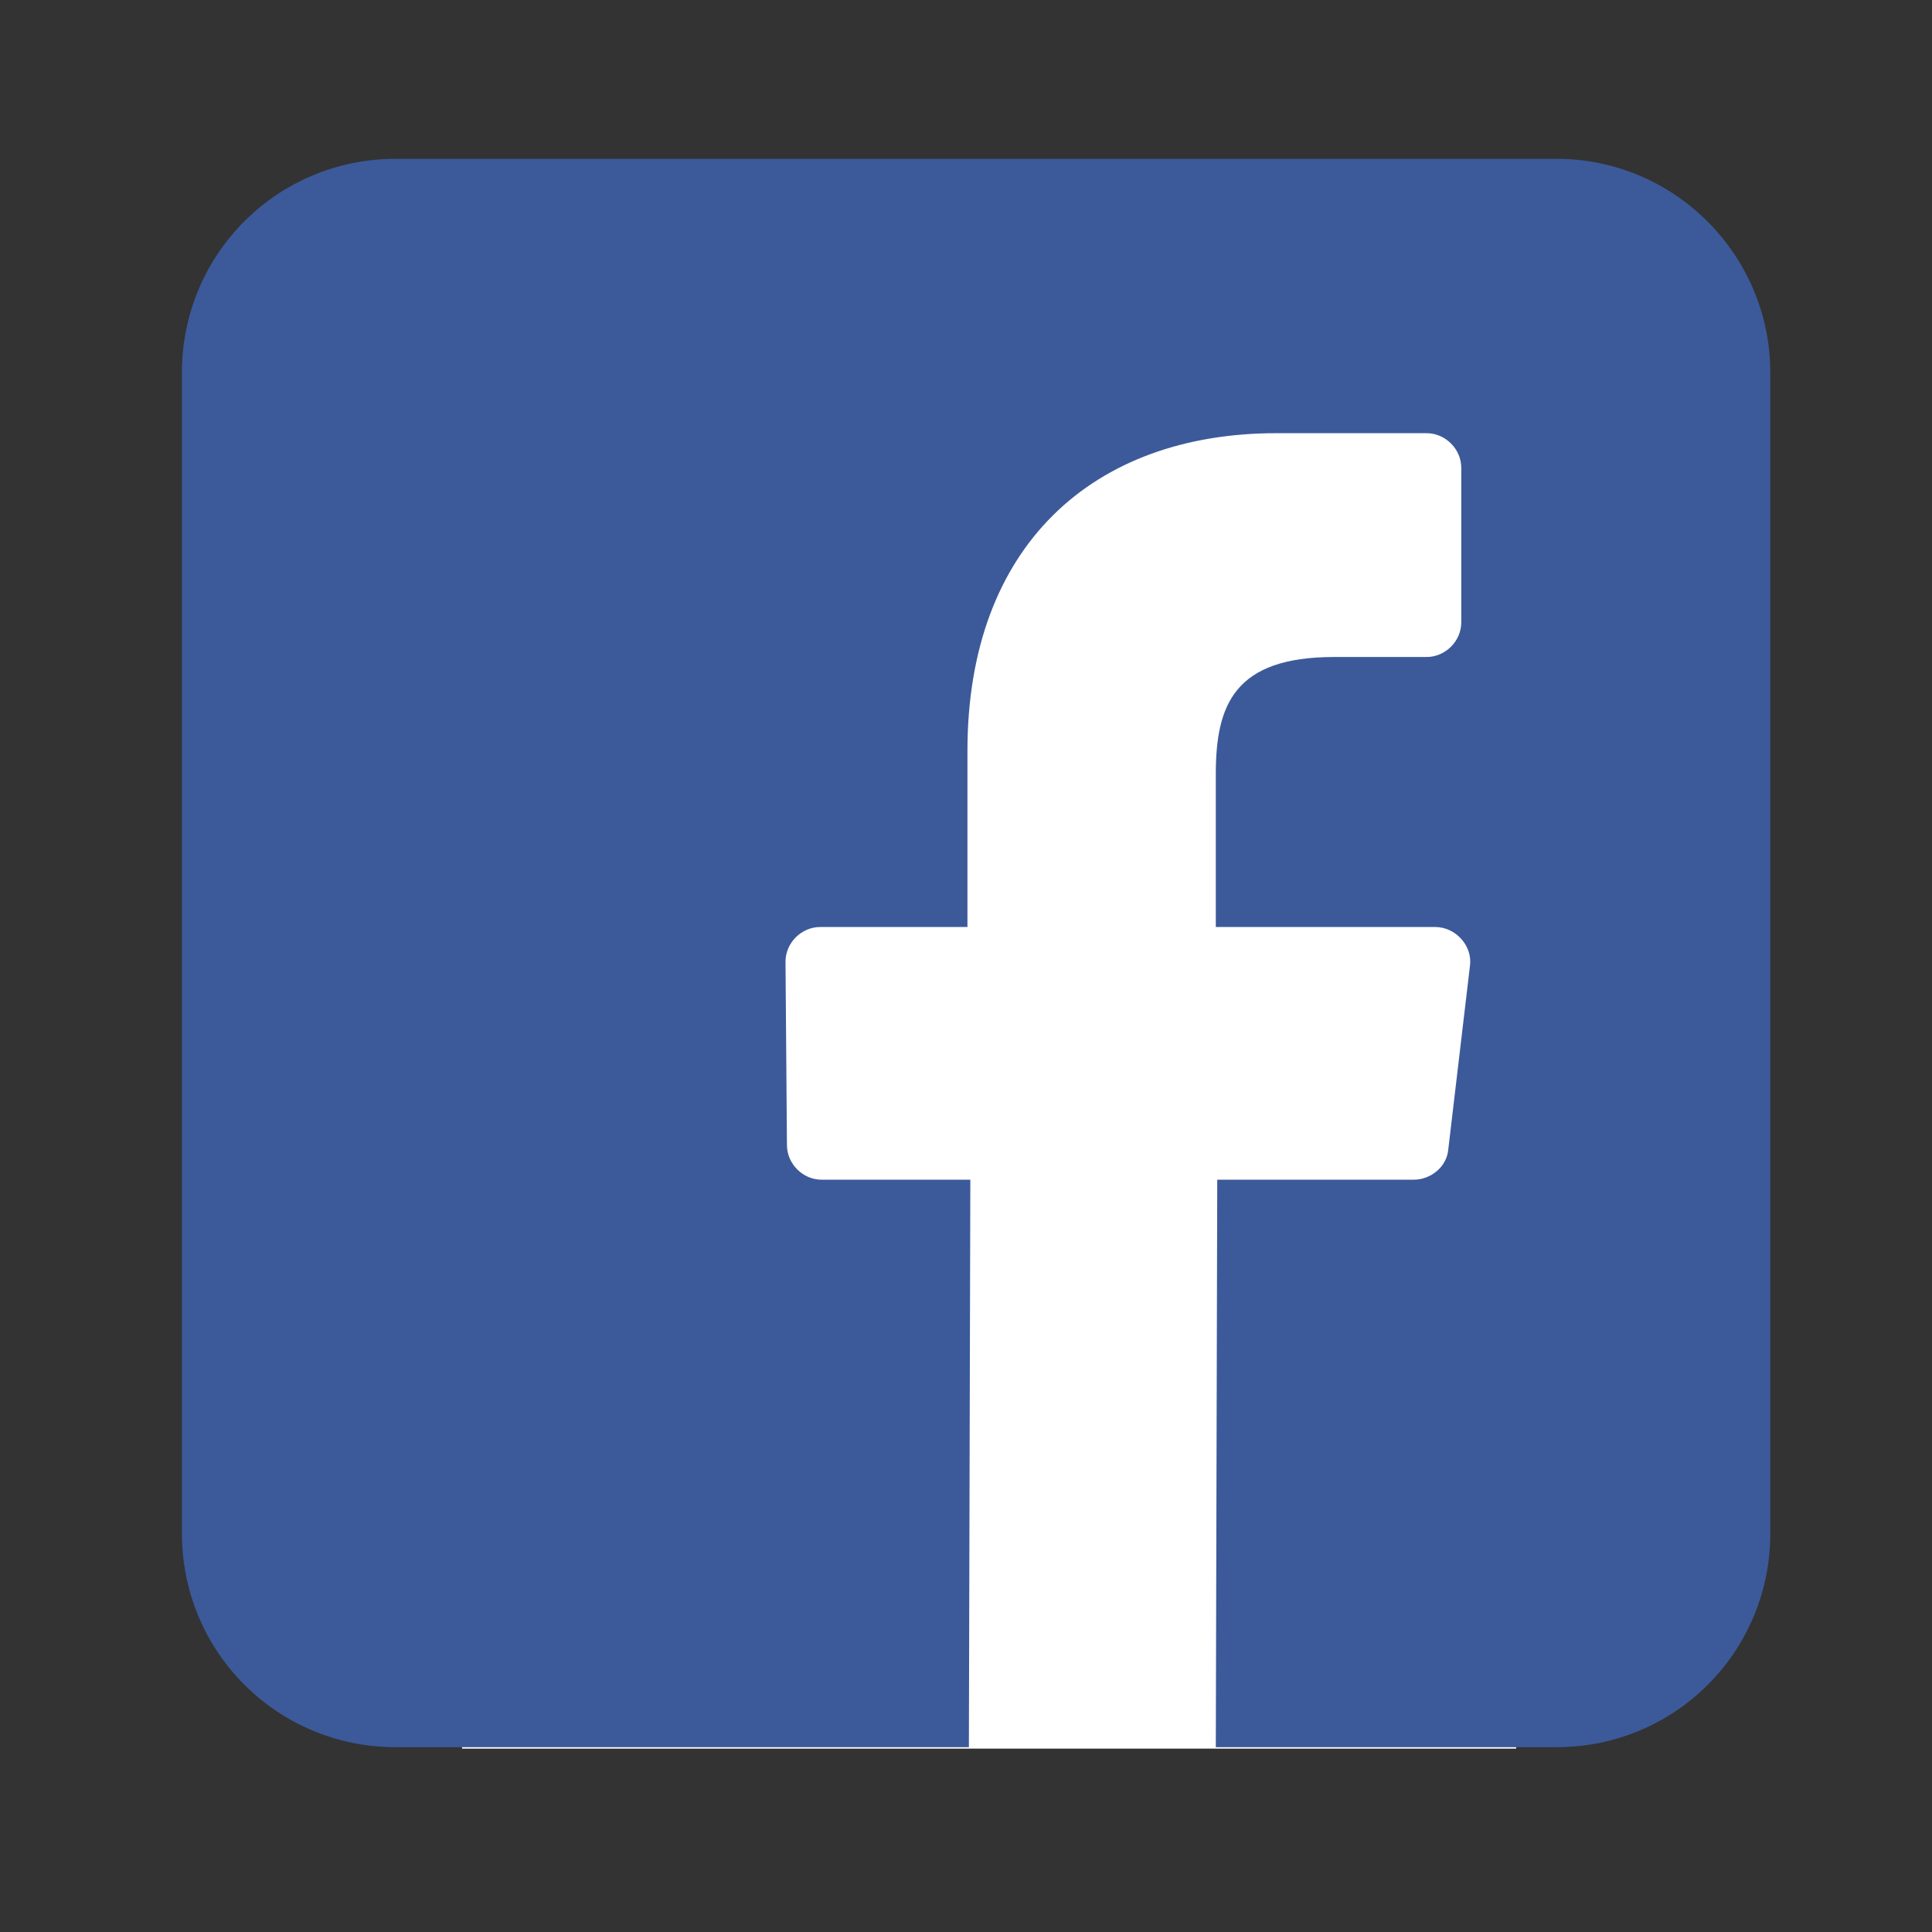
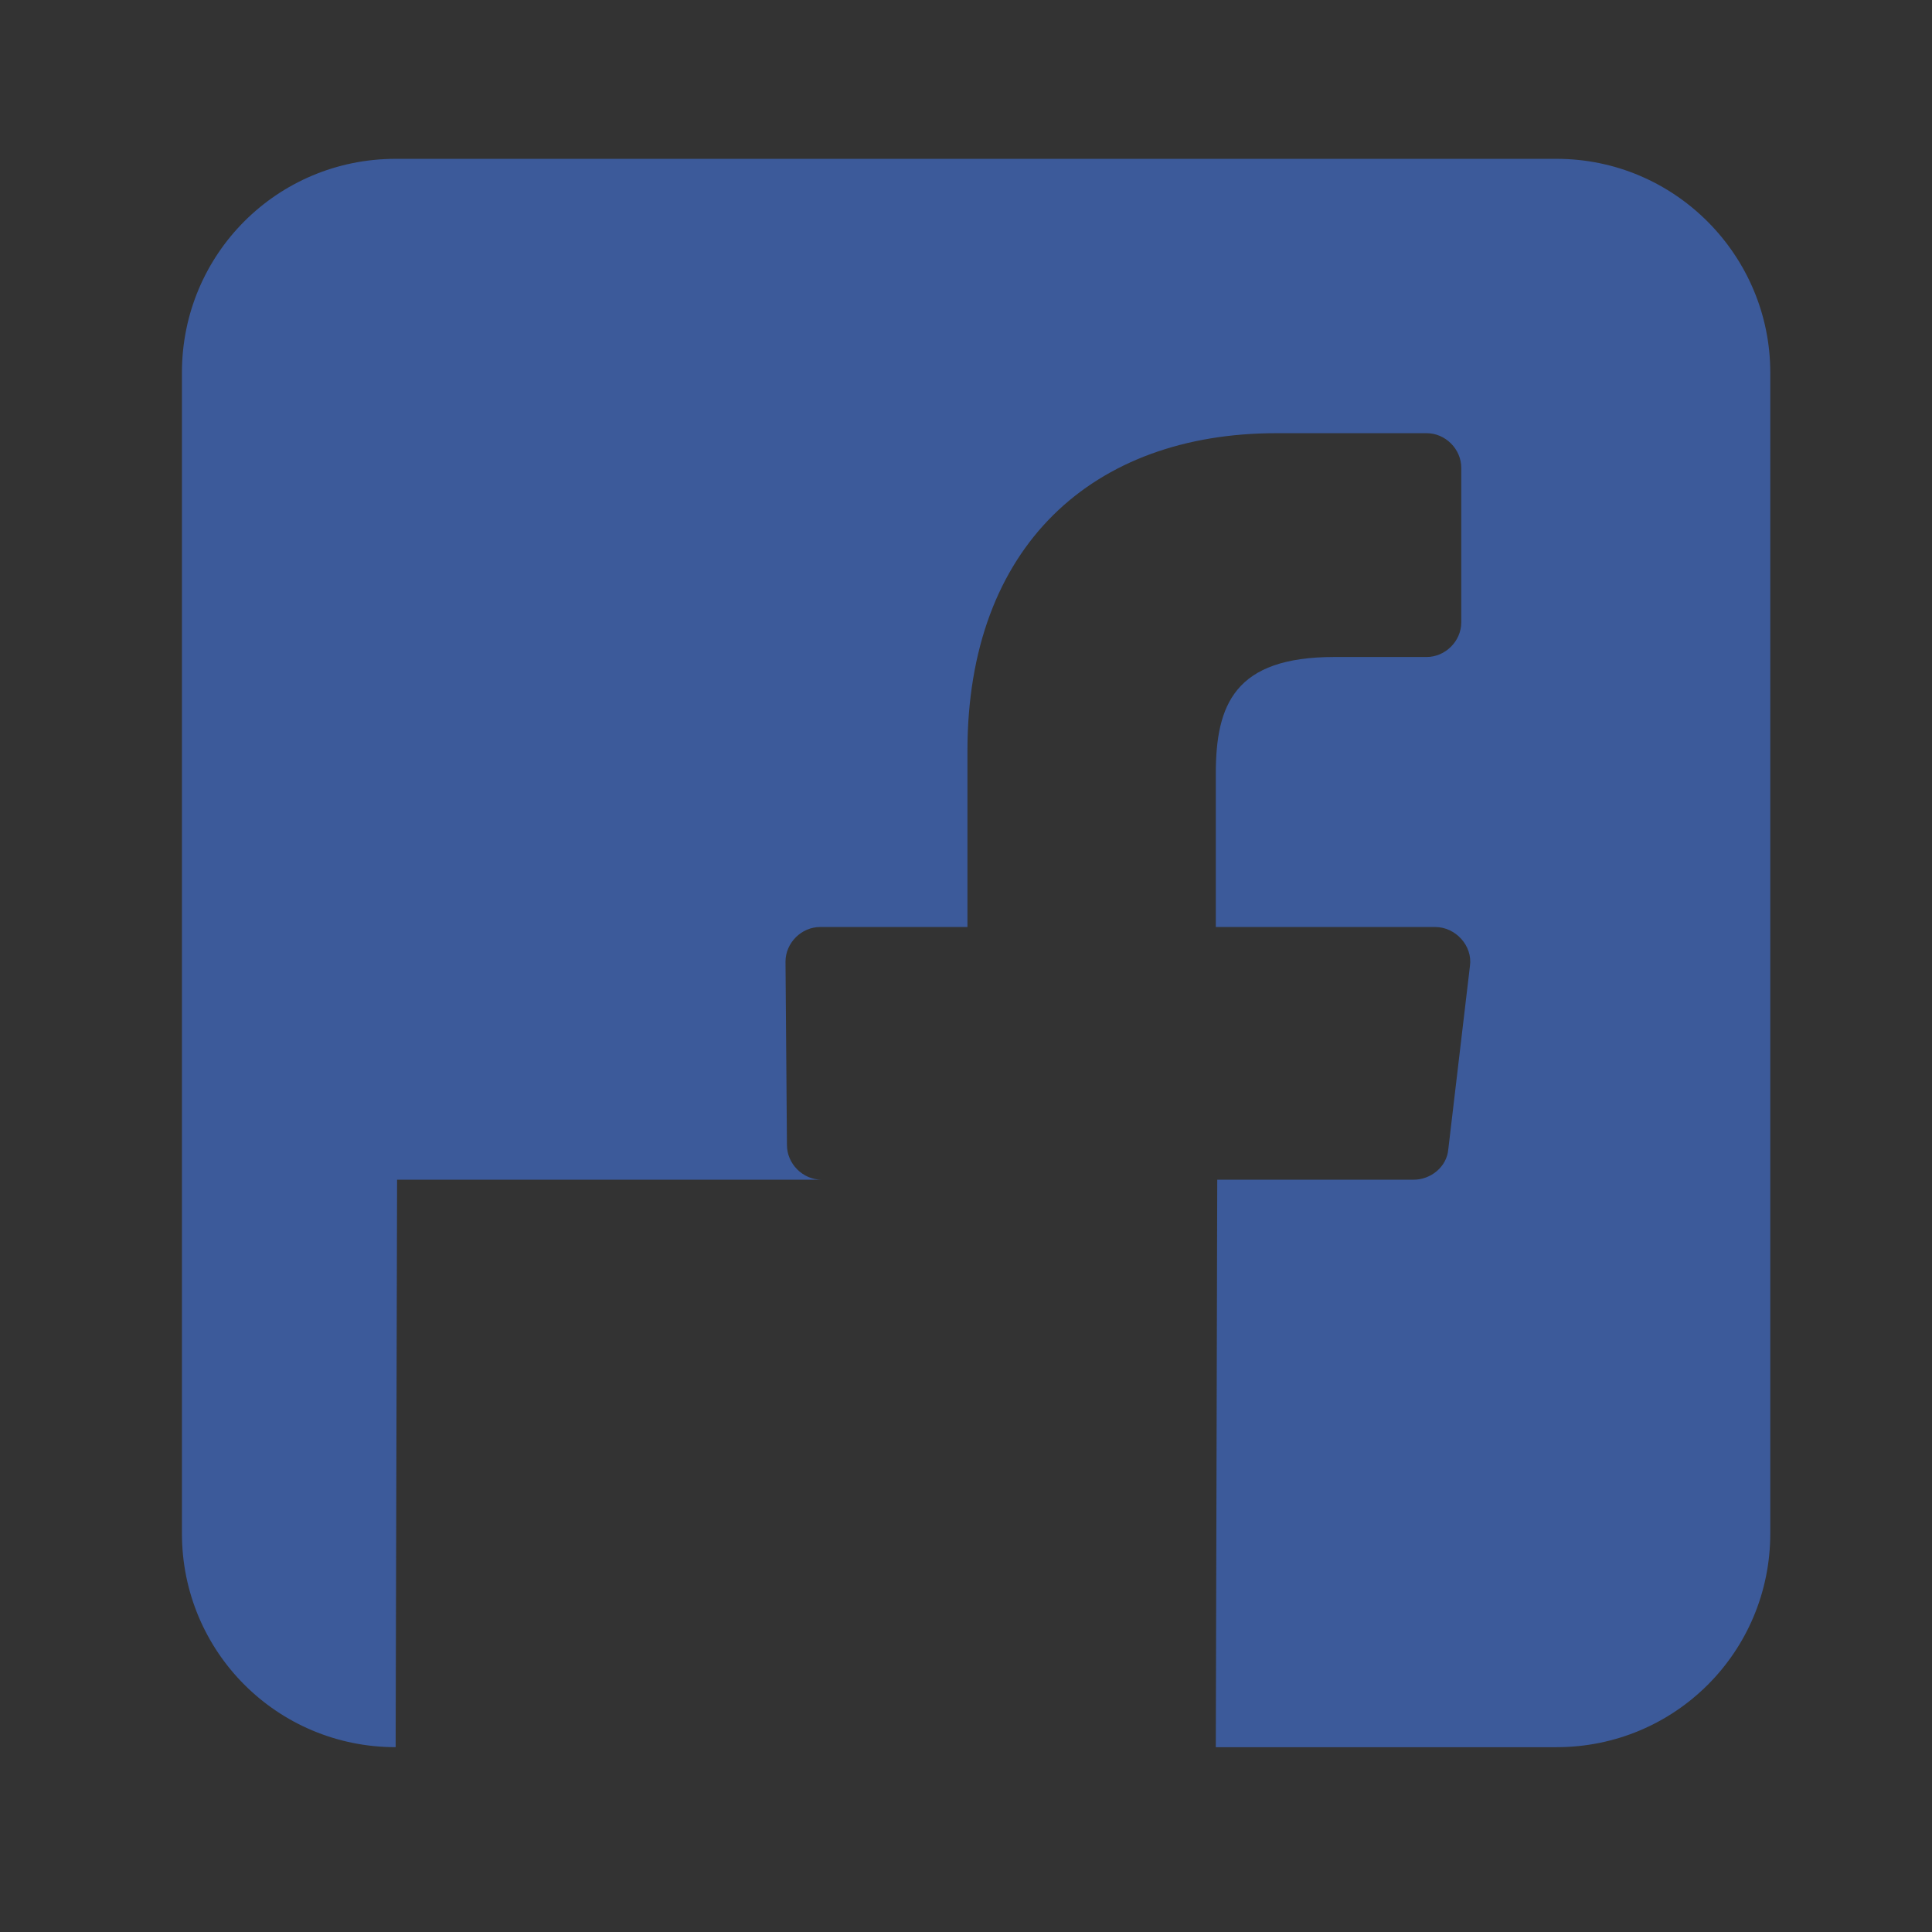
<svg xmlns="http://www.w3.org/2000/svg" version="1.1" id="Layer_1" x="0px" y="0px" width="133.8px" height="133.8px" viewBox="0 0 133.8 133.8" style="enable-background:new 0 0 133.8 133.8;" xml:space="preserve">
  <rect x="0" y="0" width="133.8" height="133.8" fill="#333333" stroke="none" />
  <style type="text/css">
	.st0{fill:#FFFFFF;}
	.st1{fill:#3C5A9A;}
</style>
-   <rect x="32" y="20" class="st0" width="73" height="101.1" />
-   <path class="st1" d="M107.8,11H27.4c-8.2,0-14.8,6.6-14.8,14.8v80.4c0,8.2,6.6,14.8,14.8,14.8h39.7l0.1-39.3H56.9  c-1.3,0-2.4-1.1-2.4-2.4l-0.1-12.7c0-1.3,1.1-2.4,2.4-2.4H67V52c0-14.2,8.7-22,21.4-22h10.4c1.3,0,2.4,1.1,2.4,2.4v10.7  c0,1.3-1.1,2.4-2.4,2.4h-6.4c-6.9,0-8.2,3.3-8.2,8.1v10.6h15.2c1.4,0,2.6,1.3,2.4,2.7l-1.5,12.7c-0.1,1.2-1.2,2.1-2.4,2.1H84.3  L84.2,121h23.6c8.2,0,14.8-6.6,14.8-14.8V25.8C122.6,17.7,116,11,107.8,11z" />
+   <path class="st1" d="M107.8,11H27.4c-8.2,0-14.8,6.6-14.8,14.8v80.4c0,8.2,6.6,14.8,14.8,14.8l0.1-39.3H56.9  c-1.3,0-2.4-1.1-2.4-2.4l-0.1-12.7c0-1.3,1.1-2.4,2.4-2.4H67V52c0-14.2,8.7-22,21.4-22h10.4c1.3,0,2.4,1.1,2.4,2.4v10.7  c0,1.3-1.1,2.4-2.4,2.4h-6.4c-6.9,0-8.2,3.3-8.2,8.1v10.6h15.2c1.4,0,2.6,1.3,2.4,2.7l-1.5,12.7c-0.1,1.2-1.2,2.1-2.4,2.1H84.3  L84.2,121h23.6c8.2,0,14.8-6.6,14.8-14.8V25.8C122.6,17.7,116,11,107.8,11z" />
</svg>